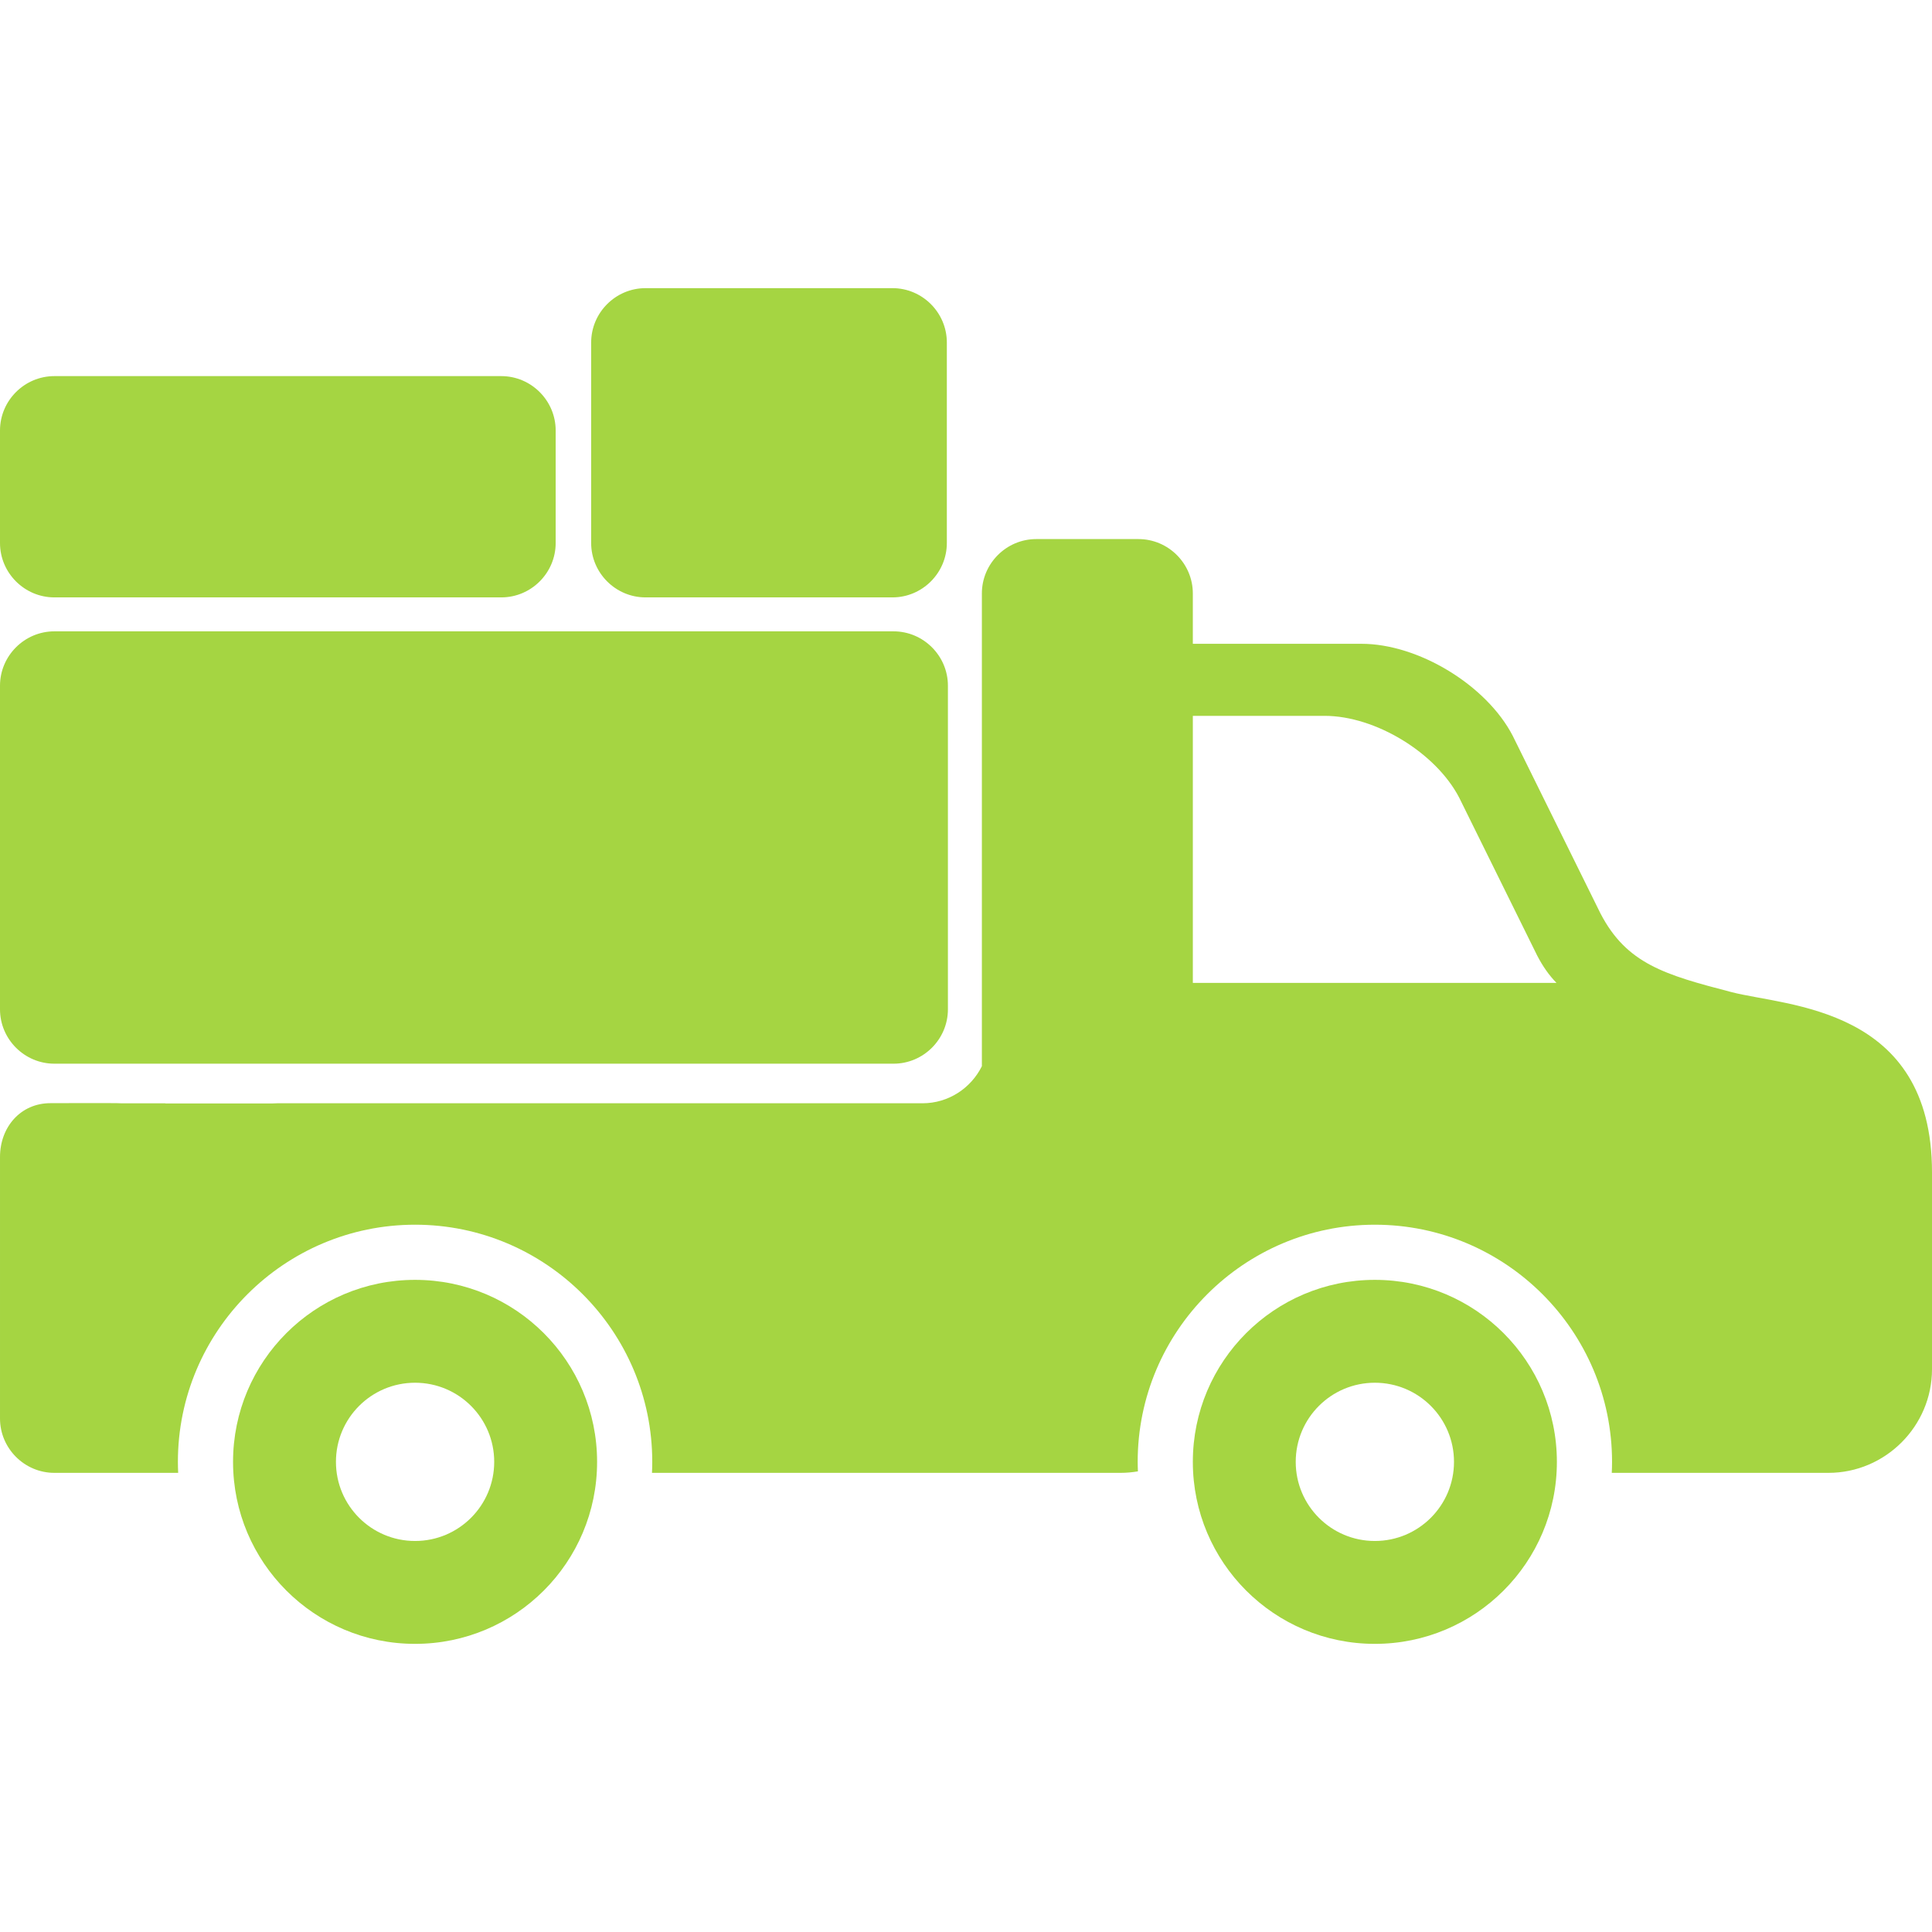
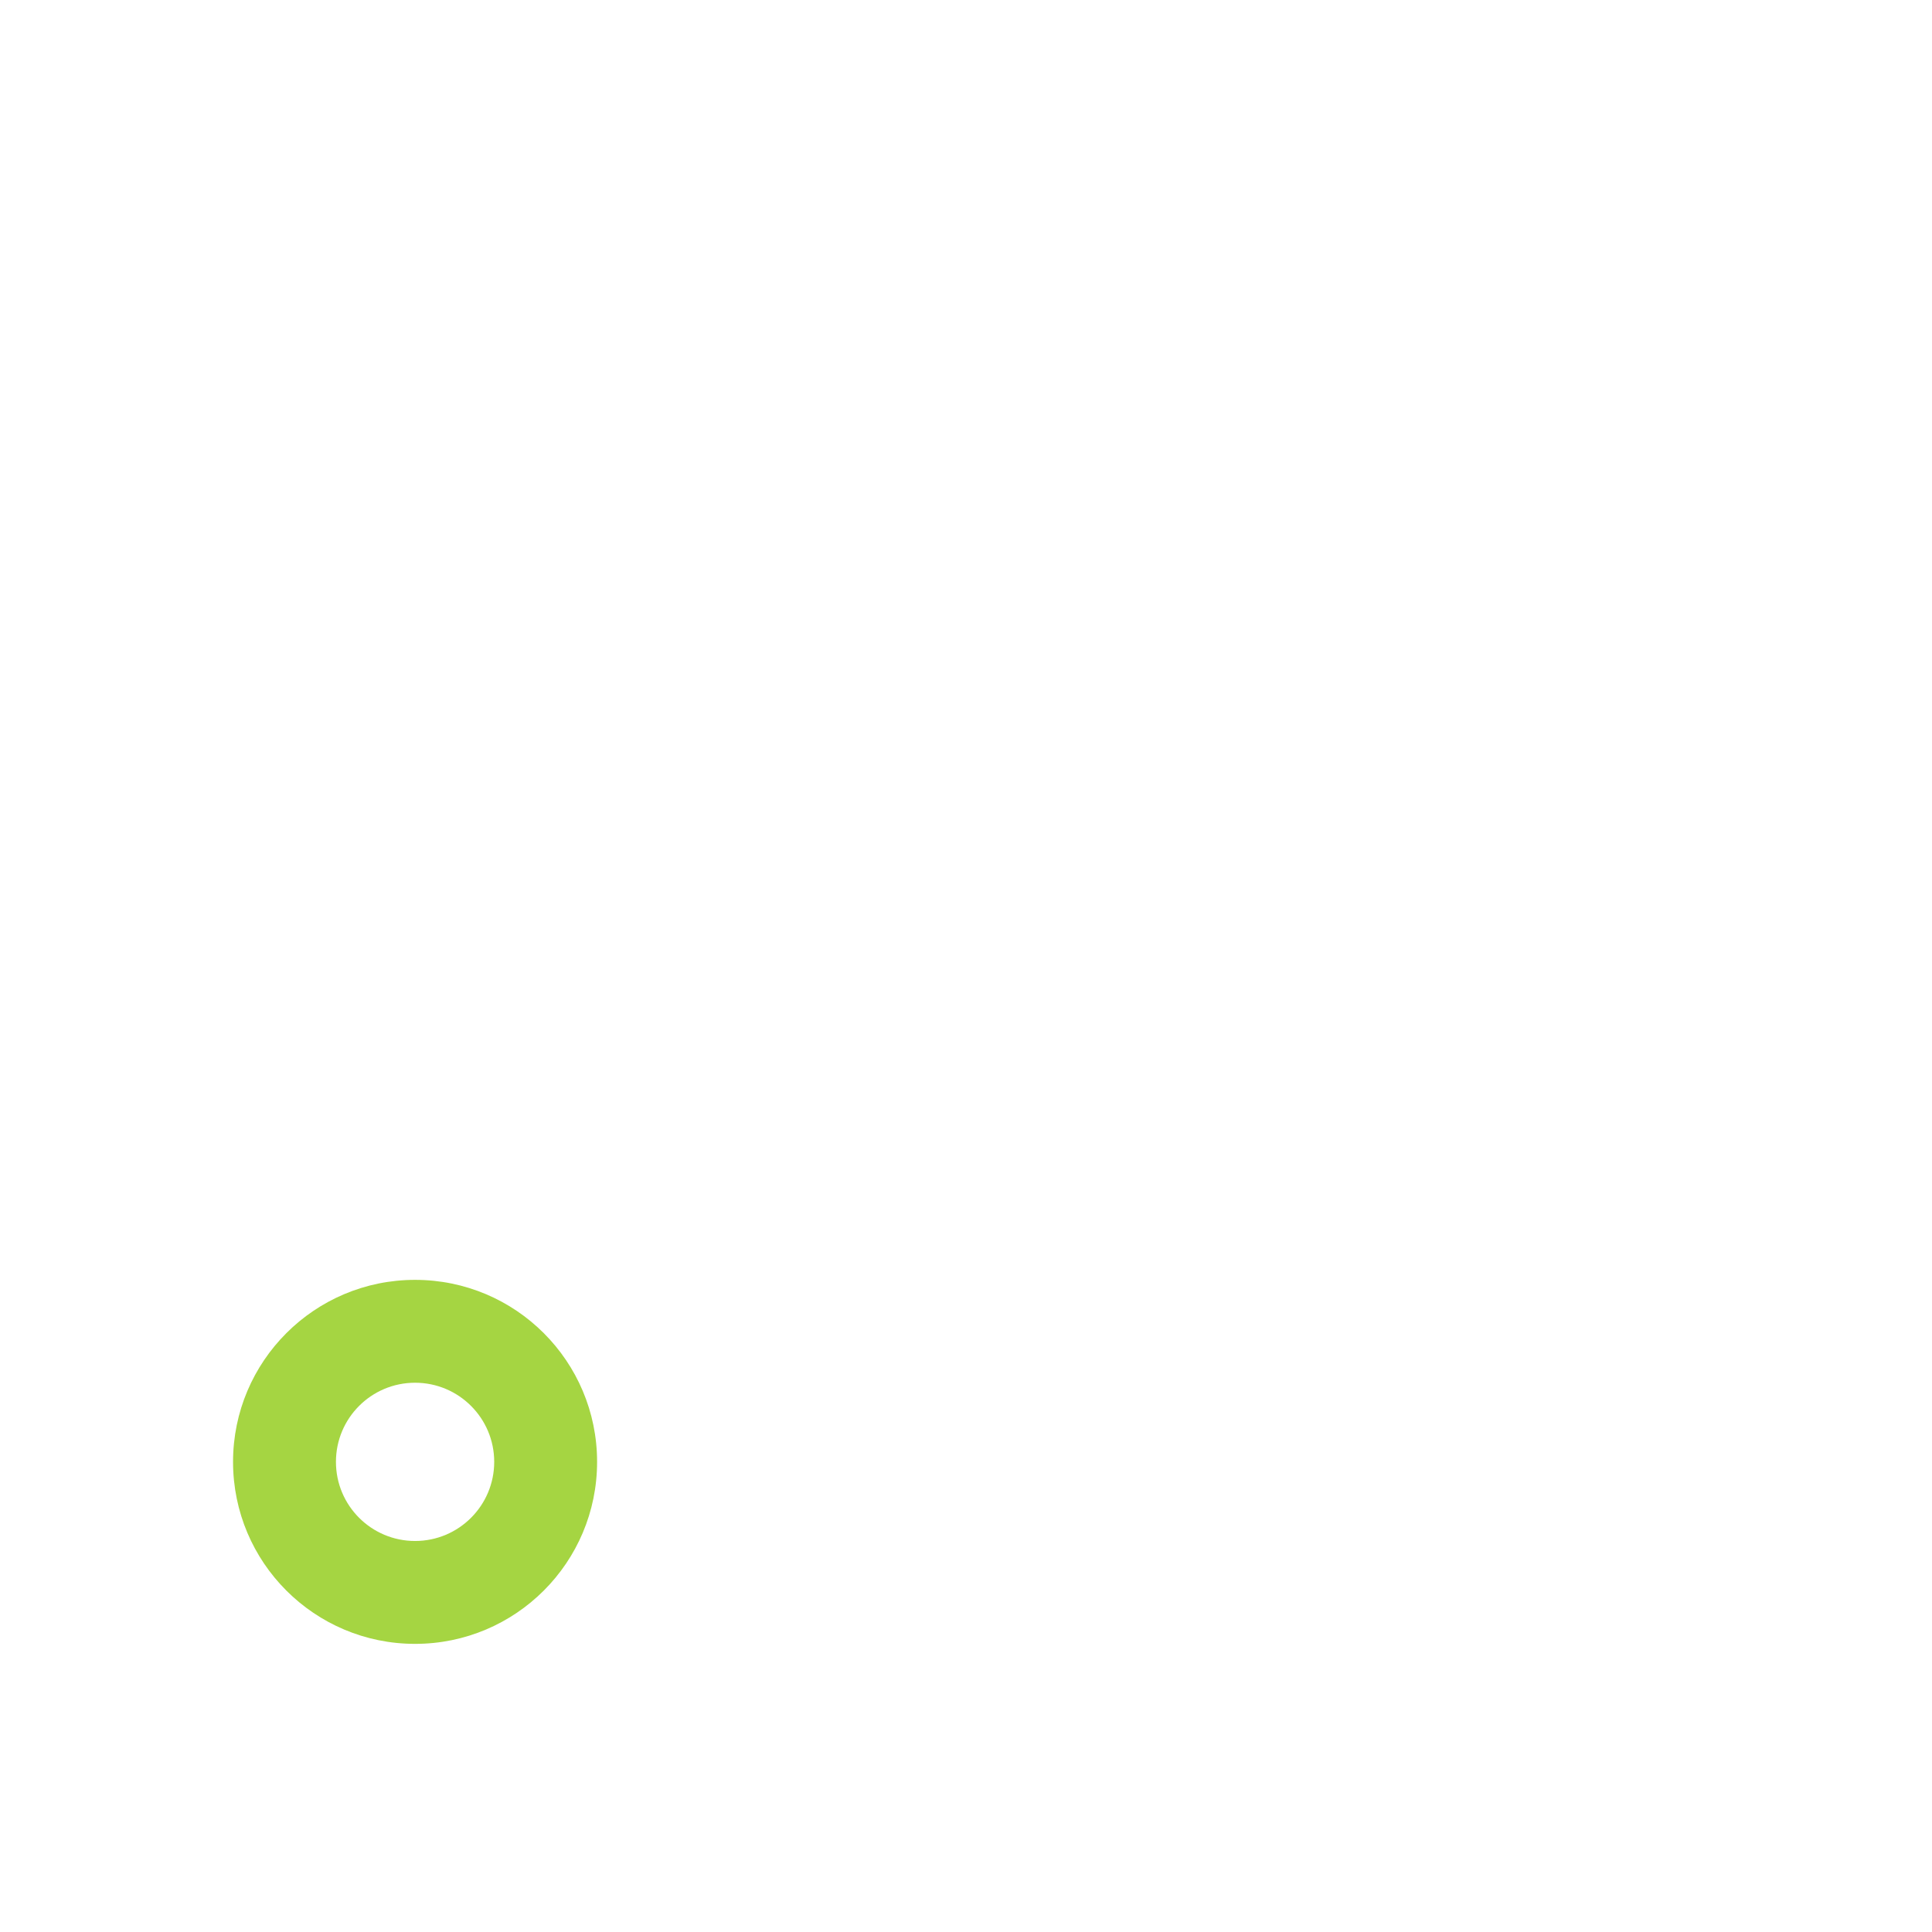
<svg xmlns="http://www.w3.org/2000/svg" fill="#A5D542" version="1.1" id="Capa_1" width="800px" height="800px" viewBox="0 0 355.276 355.276" xml:space="preserve">
  <g id="SVGRepo_bgCarrier" stroke-width="0" />
  <g id="SVGRepo_tracerCarrier" stroke-linecap="round" stroke-linejoin="round" />
  <g id="SVGRepo_iconCarrier">
    <g>
      <g>
        <path d="M76.326,235.354c-18.488,0-33.471,14.979-33.471,33.469s14.983,33.467,33.471,33.467 c18.495,0,33.473-14.977,33.473-33.467S94.821,235.354,76.326,235.354z M76.326,283.372c-8.037,0-14.549-6.513-14.549-14.55 c0-8.041,6.512-14.55,14.549-14.55c8.038,0,14.554,6.509,14.554,14.55C90.88,276.86,84.364,283.372,76.326,283.372z" />
-         <path d="M252.822,235.354c-18.488,0-33.471,14.979-33.471,33.469s14.982,33.467,33.471,33.467 c18.494,0,33.473-14.977,33.473-33.467S271.316,235.354,252.822,235.354z M252.822,283.372c-8.038,0-14.551-6.513-14.551-14.55 c0-8.041,6.513-14.55,14.551-14.55c8.037,0,14.554,6.509,14.554,14.55C267.376,276.86,260.859,283.372,252.822,283.372z" />
-         <path d="M10,195.602h154.313c5.5,0,10-4.5,10-10v-59.505c0-5.5-4.5-10-10-10H10c-5.5,0-10,4.5-10,10v59.505 C0,191.102,4.5,195.602,10,195.602z" />
-         <path d="M118.709,109.854h45.406c5.5,0,10-4.5,10-10V62.987c0-5.5-4.5-10-10-10h-45.406c-5.5,0-10,4.5-10,10v36.867 C108.709,105.354,113.209,109.854,118.709,109.854z" />
-         <path d="M10,109.854h82.183c5.5,0,10-4.5,10-10v-20.69c0-5.5-4.5-10-10-10H10c-5.5,0-10,4.5-10,10v20.69 C0,105.354,4.5,109.854,10,109.854z" />
-         <path d="M318.407,182.44c-12.272-3.191-19.295-5.196-24.115-14.504l-16.114-32.626c-4.82-9.307-17.339-16.922-27.819-16.922 H219.35v-9.257c0-5.5-4.5-10-10-10h-18.793c-5.5,0-10,4.5-10,10v86.93c-1.992,4.027-6.135,6.82-10.911,6.82H50.966 c-0.284,0-0.64,0.014-1.052,0.037H30.397v-0.033h-8.115c-0.491-0.072-13.002-0.024-13.002-0.024c-5.5,0-9.28,4.403-9.28,9.903 v9.406v18.379v7.369v3.641v9.285c0,5.5,4.5,10,10,10h9.286h2.142h11.335c-0.031-0.67-0.051-1.344-0.051-2.021 c0-24.048,19.565-43.611,43.615-43.611c24.05,0,43.616,19.563,43.616,43.611c0,0.678-0.021,1.352-0.051,2.021h86.176 c1.084,0,2.146-0.102,3.183-0.275c-0.022-0.58-0.044-1.161-0.044-1.746c0-24.048,19.564-43.611,43.615-43.611 c24.05,0,43.617,19.563,43.617,43.611c0,0.678-0.021,1.352-0.052,2.021h39.83c10.483,0,19.059-8.576,19.059-19.058v-36.209 C355.275,185.086,328.595,185.086,318.407,182.44z M219.352,180.742V169.83v-38.193h24.233c9.326,0,20.464,6.776,24.754,15.057 l14.338,29.03c1.049,2.027,2.22,3.66,3.542,5.019L219.352,180.742L219.352,180.742z" />
      </g>
    </g>
  </g>
</svg>